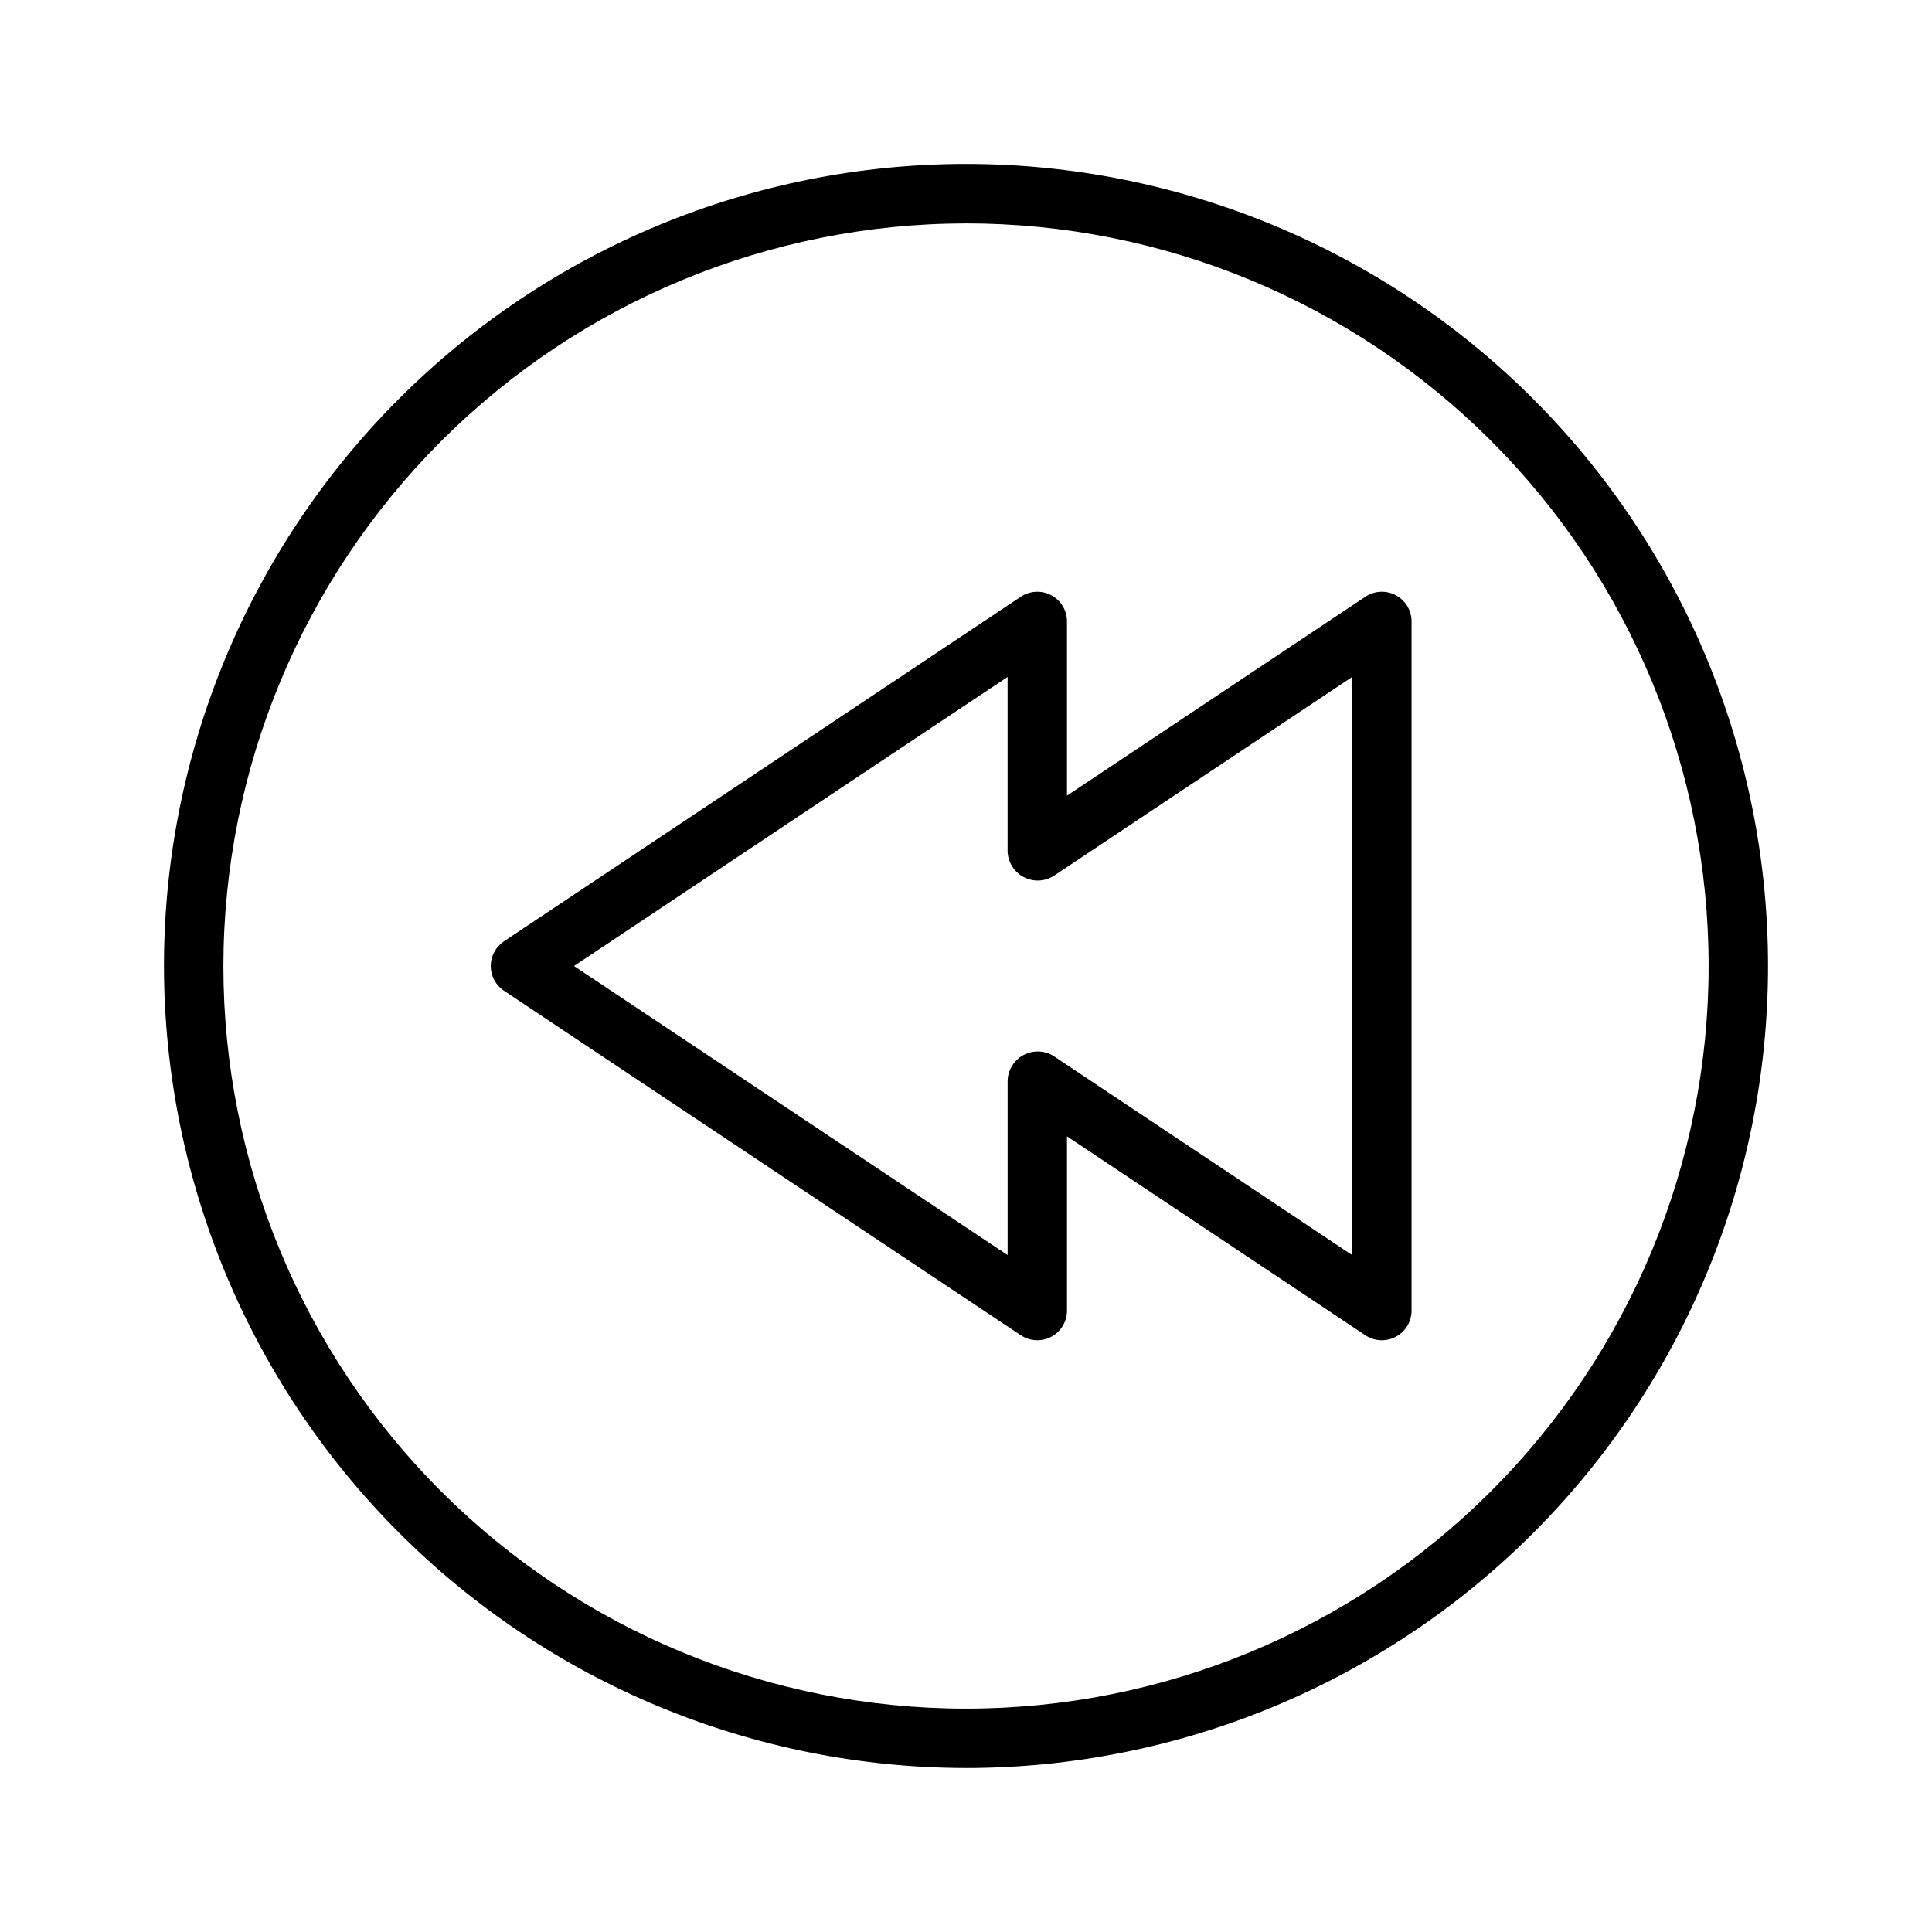
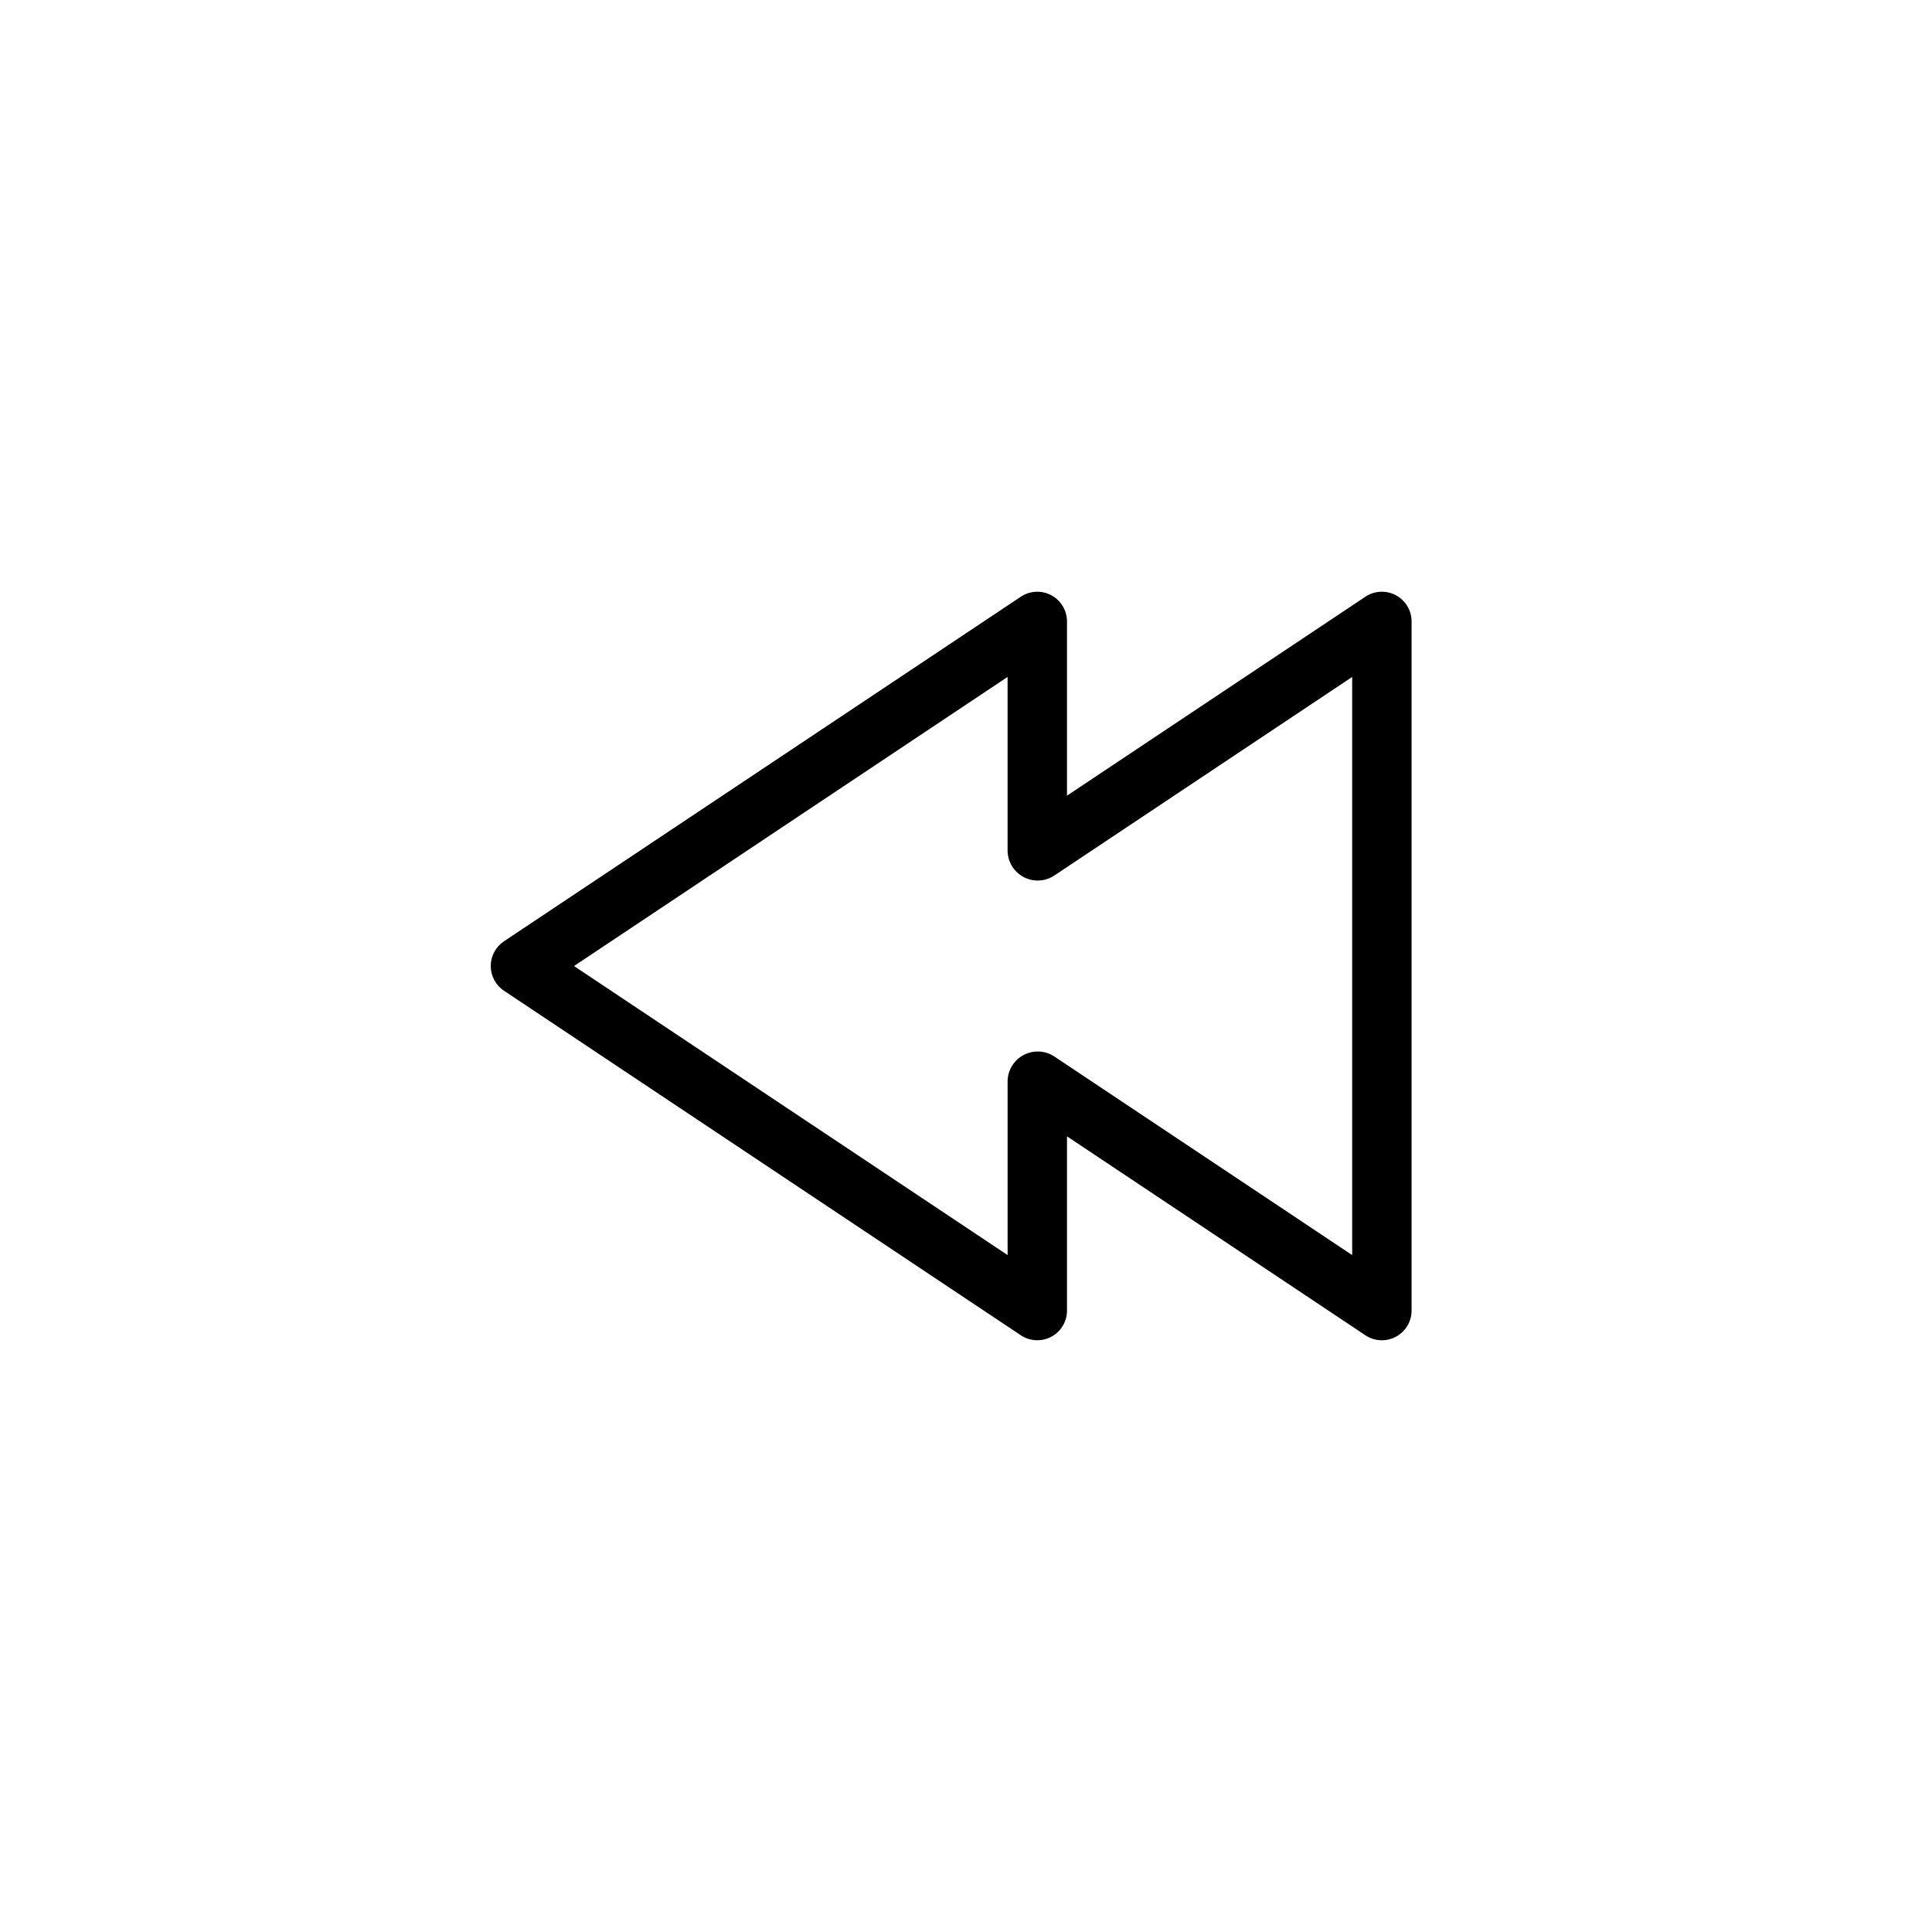
<svg xmlns="http://www.w3.org/2000/svg" fill="#000000" width="800px" height="800px" version="1.1" viewBox="144 144 512 512">
  <g>
-     <path d="m400 612.54c56.367 0 110.43-22.395 150.29-62.254 39.859-39.859 62.254-93.922 62.254-150.29 0-56.371-22.395-110.43-62.254-150.29-39.859-39.859-93.922-62.254-150.29-62.254-56.371 0-110.43 22.395-150.29 62.254s-62.254 93.922-62.254 150.29c0.062 56.348 22.477 110.38 62.324 150.22 39.844 39.844 93.871 62.258 150.22 62.32zm0-409.34c52.191 0 102.25 20.734 139.16 57.641 36.91 36.906 57.645 86.965 57.645 139.16 0 52.191-20.734 102.25-57.645 139.16-36.906 36.91-86.965 57.645-139.16 57.645-52.195 0-102.25-20.734-139.16-57.645-36.906-36.906-57.641-86.965-57.641-139.16 0.059-52.18 20.812-102.2 57.707-139.09s86.914-57.648 139.09-57.707z" />
-     <path d="m414.53 497.86c2.418 1.609 5.519 1.758 8.078 0.391 2.559-1.371 4.156-4.035 4.156-6.938v-46.168l79.074 52.719v-0.004c2.418 1.613 5.523 1.762 8.082 0.395 2.562-1.371 4.16-4.035 4.16-6.941v-182.63c0-2.902-1.598-5.57-4.156-6.941-2.559-1.367-5.664-1.219-8.082 0.391l-79.078 52.723v-46.172c0-2.902-1.598-5.57-4.156-6.941-2.559-1.367-5.664-1.219-8.078 0.391l-136.97 91.316h-0.004c-2.188 1.461-3.504 3.918-3.504 6.551 0 2.629 1.316 5.09 3.504 6.547zm-3.508-174.46v46.172-0.004c0.07 2.871 1.68 5.484 4.211 6.84 2.535 1.355 5.598 1.242 8.027-0.289l79.078-52.719v153.21l-79.074-52.719v-0.004c-2.43-1.535-5.496-1.645-8.027-0.289-2.535 1.355-4.141 3.969-4.211 6.84v46.172l-114.91-76.605z" />
+     <path d="m414.53 497.86c2.418 1.609 5.519 1.758 8.078 0.391 2.559-1.371 4.156-4.035 4.156-6.938v-46.168l79.074 52.719v-0.004c2.418 1.613 5.523 1.762 8.082 0.395 2.562-1.371 4.16-4.035 4.16-6.941v-182.63c0-2.902-1.598-5.57-4.156-6.941-2.559-1.367-5.664-1.219-8.082 0.391l-79.078 52.723v-46.172c0-2.902-1.598-5.57-4.156-6.941-2.559-1.367-5.664-1.219-8.078 0.391l-136.97 91.316h-0.004c-2.188 1.461-3.504 3.918-3.504 6.551 0 2.629 1.316 5.09 3.504 6.547zm-3.508-174.46v46.172-0.004c0.07 2.871 1.68 5.484 4.211 6.84 2.535 1.355 5.598 1.242 8.027-0.289l79.078-52.719v153.21l-79.074-52.719c-2.43-1.535-5.496-1.645-8.027-0.289-2.535 1.355-4.141 3.969-4.211 6.84v46.172l-114.91-76.605z" />
  </g>
</svg>